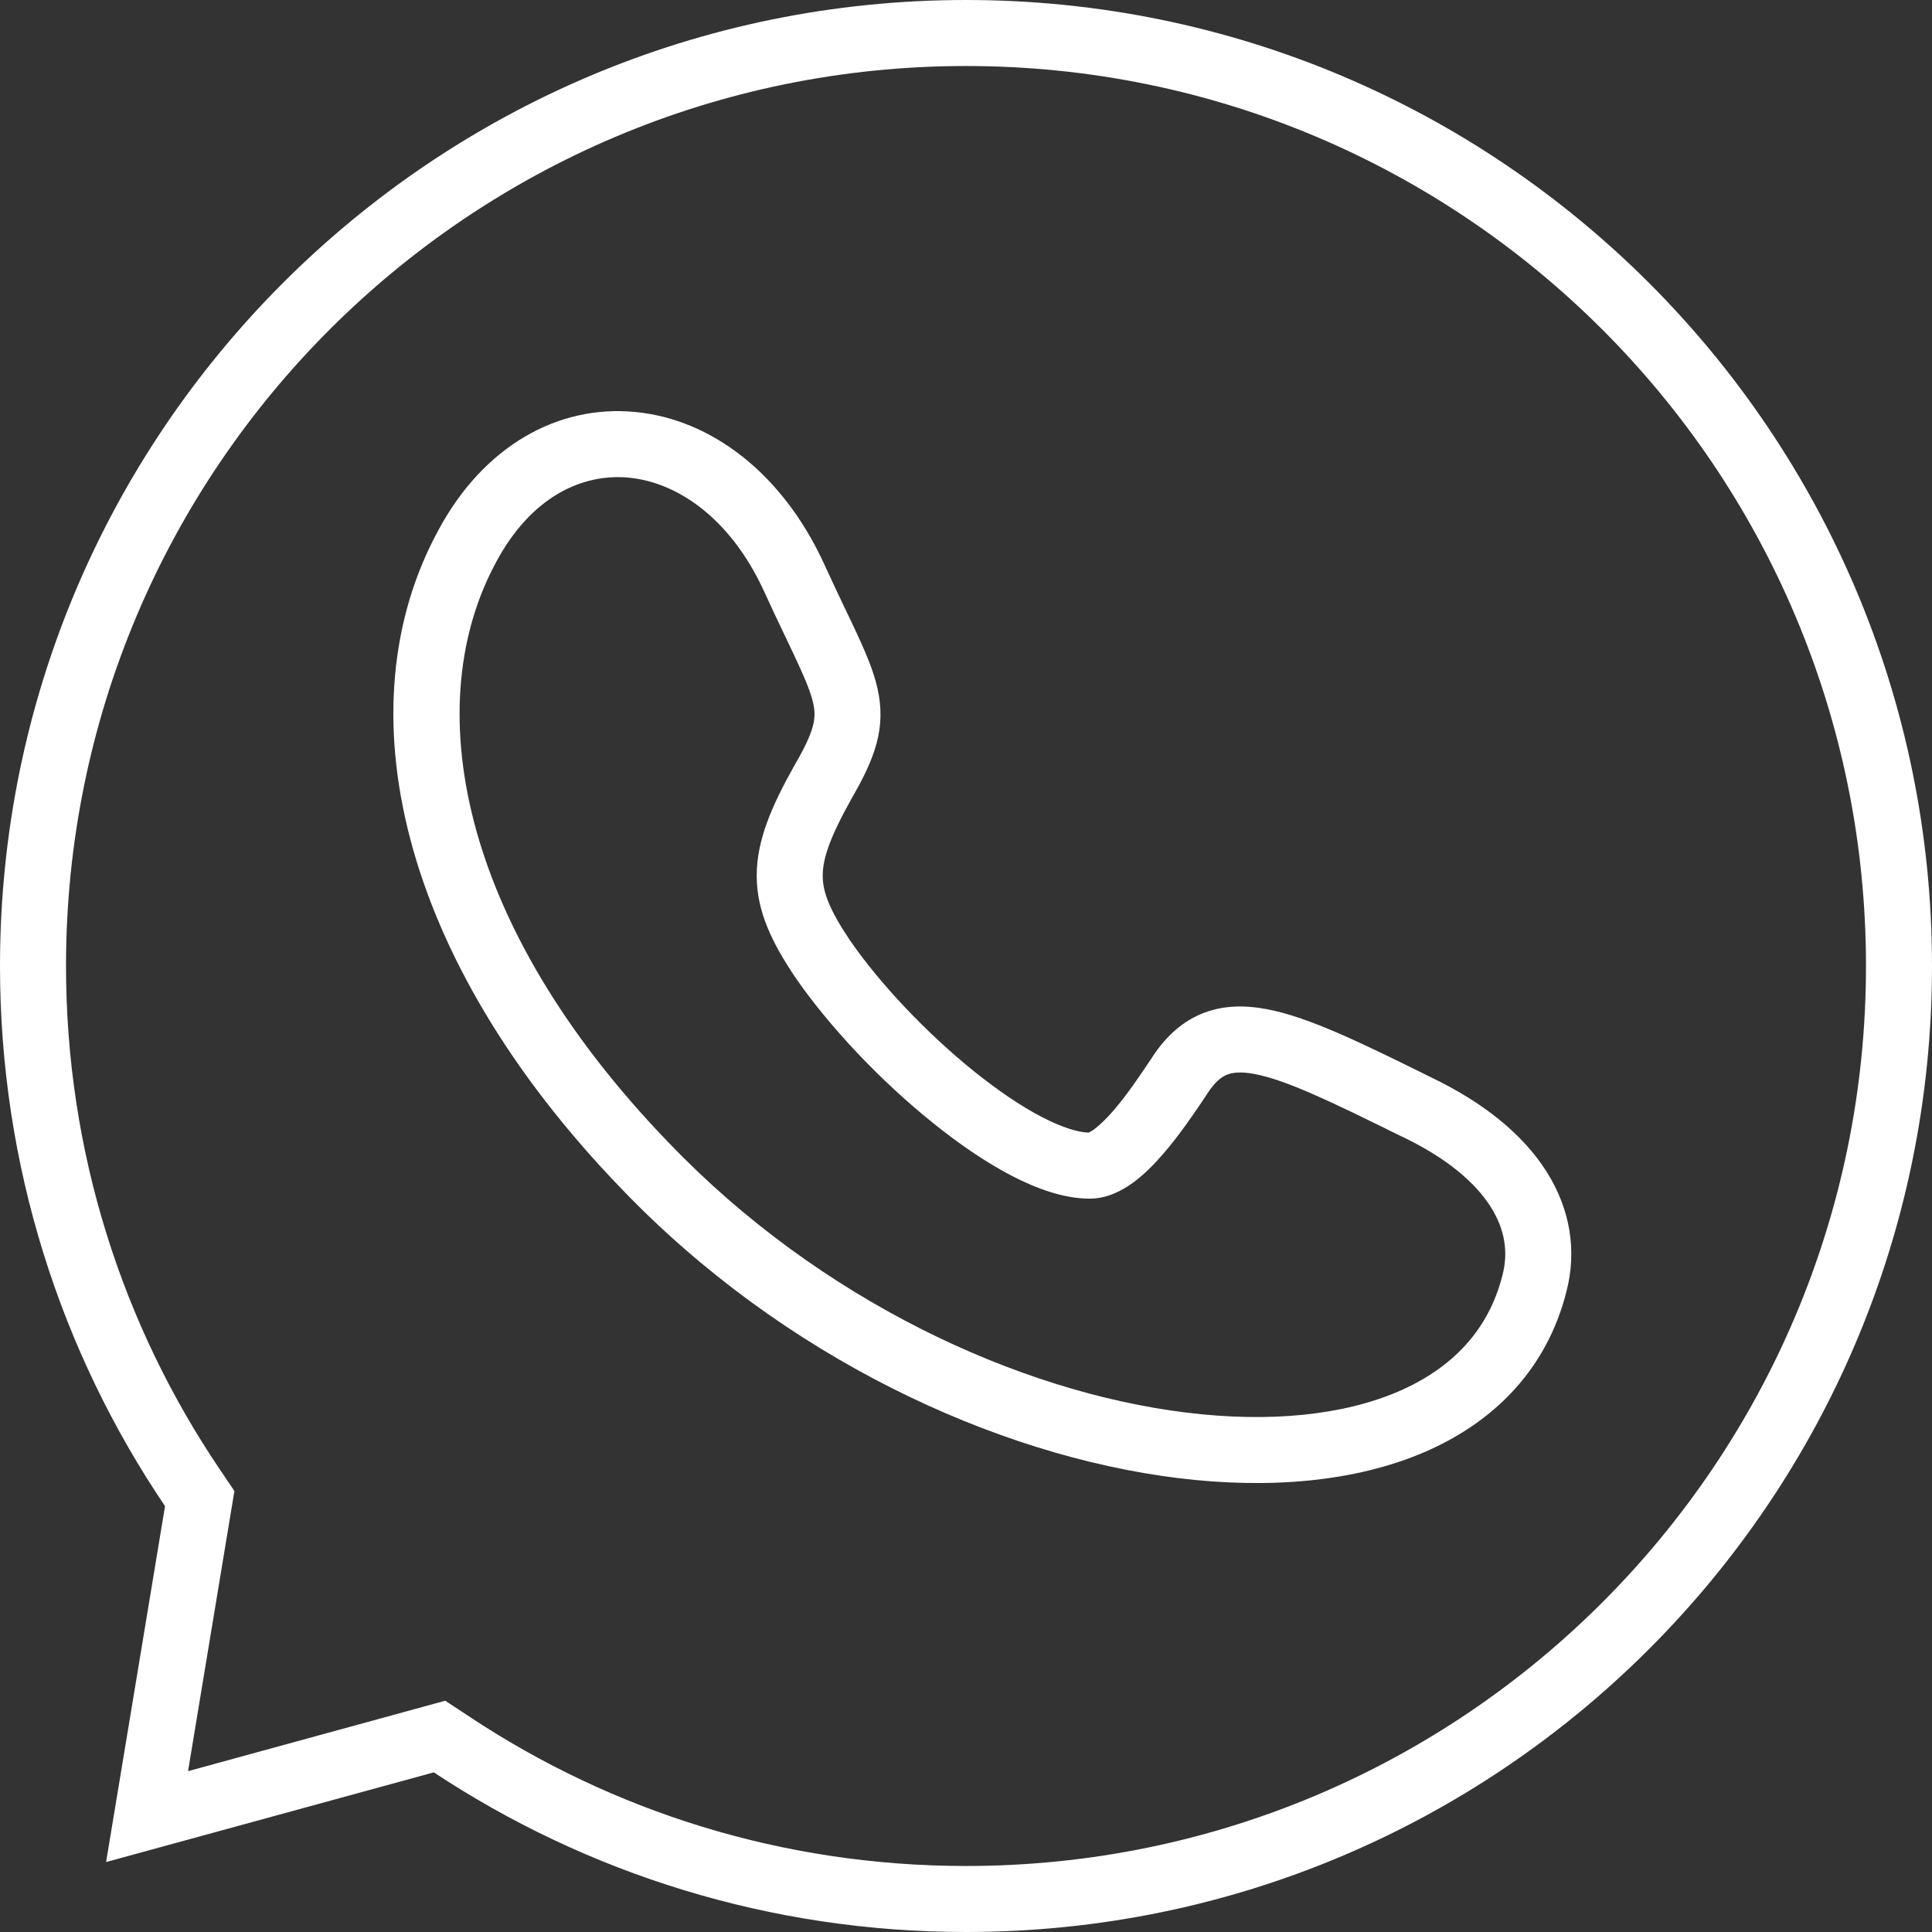
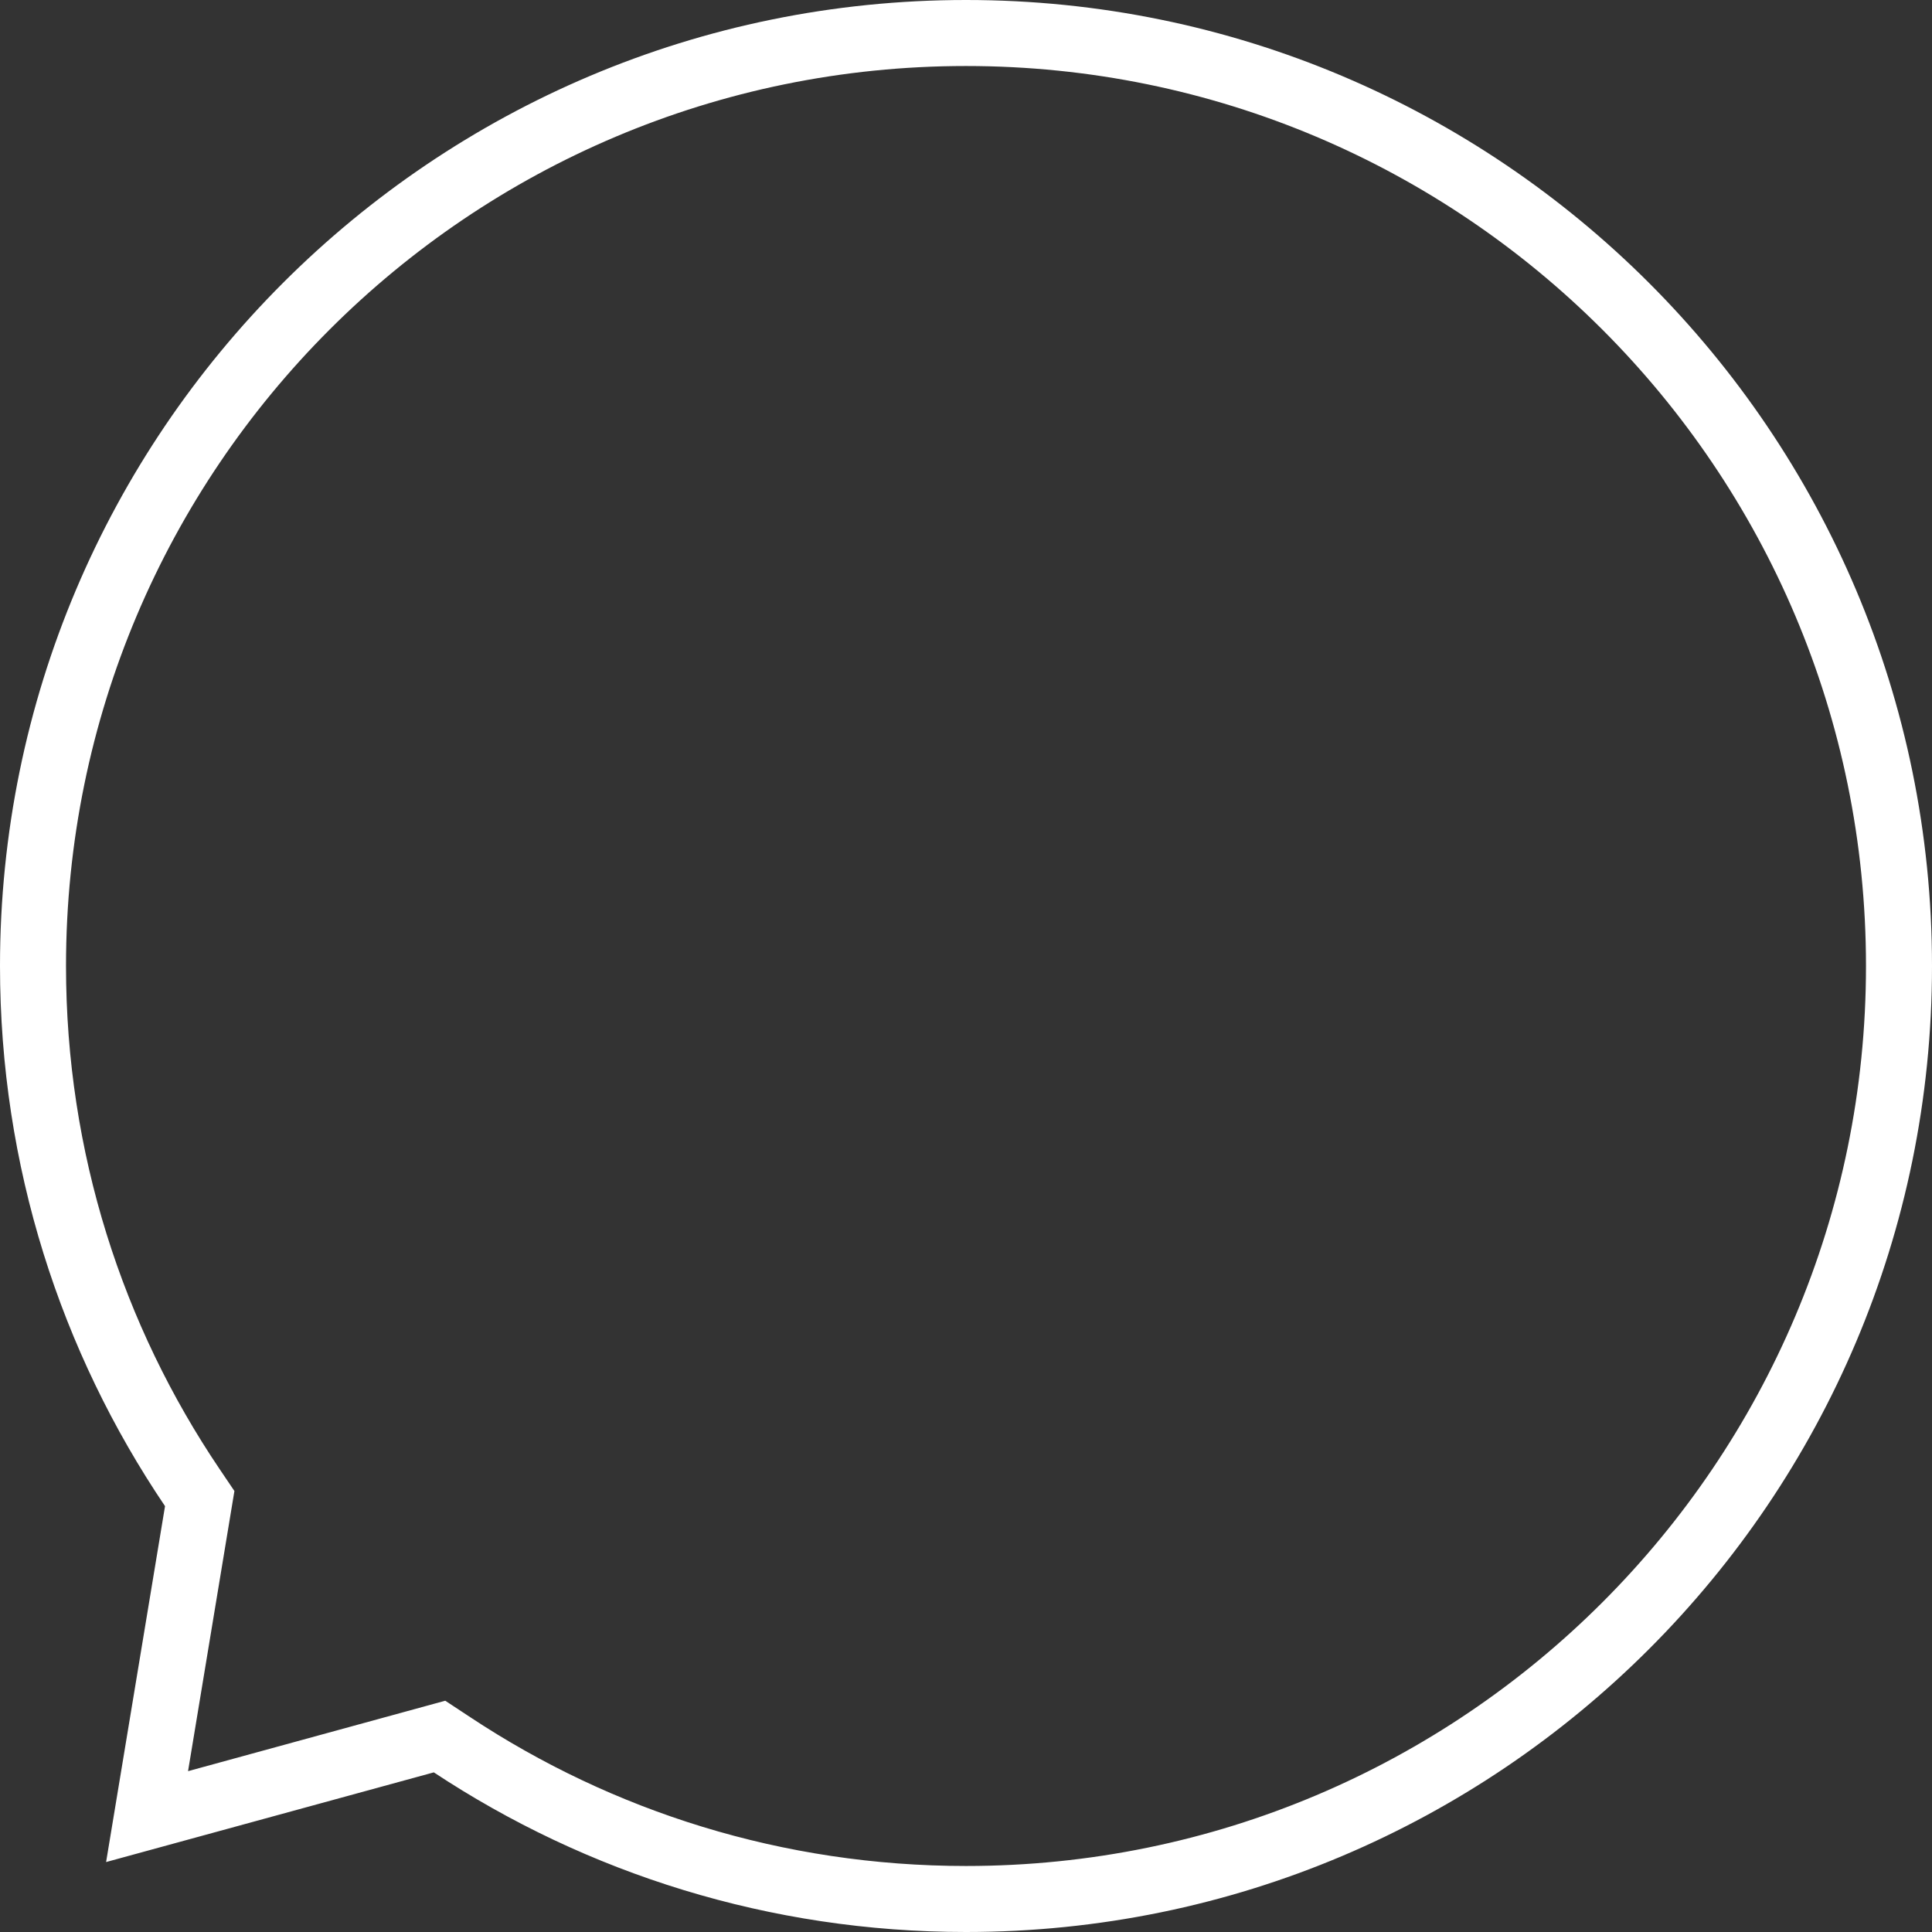
<svg xmlns="http://www.w3.org/2000/svg" width="24" height="24" viewBox="0 0 24 24" fill="none">
  <rect x="0" y="0" width="24" height="24" fill="#333333" stroke="none" />
-   <path fill-rule="evenodd" clip-rule="evenodd" d="M19.458 16.047C19.216 17.004 18.564 17.665 17.694 18.039C16.836 18.408 15.766 18.501 14.632 18.361C12.362 18.081 9.72 16.855 7.717 14.764C4.944 11.892 4.258 8.774 5.442 6.593C6.004 5.541 6.931 5.024 7.894 5.118C8.842 5.21 9.716 5.885 10.226 6.981L10.227 6.983C10.331 7.211 10.417 7.39 10.494 7.553C10.549 7.667 10.6 7.773 10.65 7.882C10.76 8.12 10.853 8.34 10.901 8.554C11.011 9.043 10.867 9.422 10.578 9.921C10.309 10.402 10.22 10.667 10.22 10.878C10.22 11.076 10.299 11.295 10.561 11.685C10.93 12.219 11.507 12.831 12.098 13.307C12.393 13.544 12.682 13.741 12.942 13.876C13.201 14.01 13.396 14.066 13.523 14.07C13.531 14.066 13.554 14.056 13.593 14.028C13.66 13.978 13.741 13.9 13.831 13.797C14.005 13.595 14.168 13.351 14.29 13.168L14.298 13.157C14.455 12.909 14.654 12.709 14.918 12.597C15.183 12.485 15.463 12.484 15.741 12.537C16.267 12.637 16.934 12.966 17.767 13.378C18.429 13.694 18.919 14.092 19.211 14.553C19.509 15.023 19.59 15.542 19.458 16.047ZM14.732 17.547C12.653 17.291 10.183 16.153 8.308 14.196L8.307 14.195C5.66 11.453 5.22 8.719 6.163 6.983L6.164 6.981C6.597 6.172 7.232 5.877 7.814 5.934C8.411 5.992 9.065 6.431 9.482 7.325C9.582 7.545 9.681 7.753 9.766 7.93C9.82 8.044 9.868 8.144 9.906 8.227C10.015 8.462 10.074 8.612 10.101 8.733C10.142 8.914 10.127 9.065 9.867 9.512L9.864 9.517C9.586 10.013 9.4 10.439 9.4 10.878C9.4 11.329 9.596 11.719 9.882 12.145L9.885 12.149C10.304 12.756 10.938 13.426 11.584 13.945C11.907 14.206 12.242 14.436 12.564 14.604C12.878 14.767 13.217 14.89 13.537 14.89C13.759 14.89 13.946 14.785 14.077 14.69C14.214 14.589 14.341 14.46 14.45 14.333C14.659 14.092 14.847 13.811 14.966 13.634C14.971 13.625 14.977 13.617 14.982 13.609L14.988 13.6C15.088 13.442 15.171 13.38 15.237 13.352C15.305 13.324 15.408 13.308 15.587 13.342C15.977 13.417 16.525 13.679 17.406 14.115L17.412 14.117C17.983 14.389 18.332 14.698 18.518 14.992C18.699 15.278 18.737 15.563 18.664 15.841L18.663 15.845C18.493 16.519 18.043 16.996 17.37 17.286C16.686 17.58 15.772 17.676 14.732 17.547Z" fill="white" />
  <path fill-rule="evenodd" clip-rule="evenodd" d="M5.531 21.127L5.842 21.332C7.607 22.5 9.723 23.18 12 23.18C18.174 23.18 23.18 18.174 23.18 12C23.18 5.825 18.174 0.82 12 0.82C5.825 0.82 0.82 5.825 0.82 12C0.82 14.317 1.524 16.467 2.729 18.251L2.912 18.522L2.336 22.002L5.531 21.127ZM1.318 23.131L2.05 18.71C0.756 16.795 0 14.486 0 12C0 5.373 5.373 0 12 0C18.627 0 24 5.373 24 12C24 18.627 18.627 24 12 24C9.557 24 7.285 23.27 5.389 22.017L1.318 23.131Z" fill="white" />
</svg>